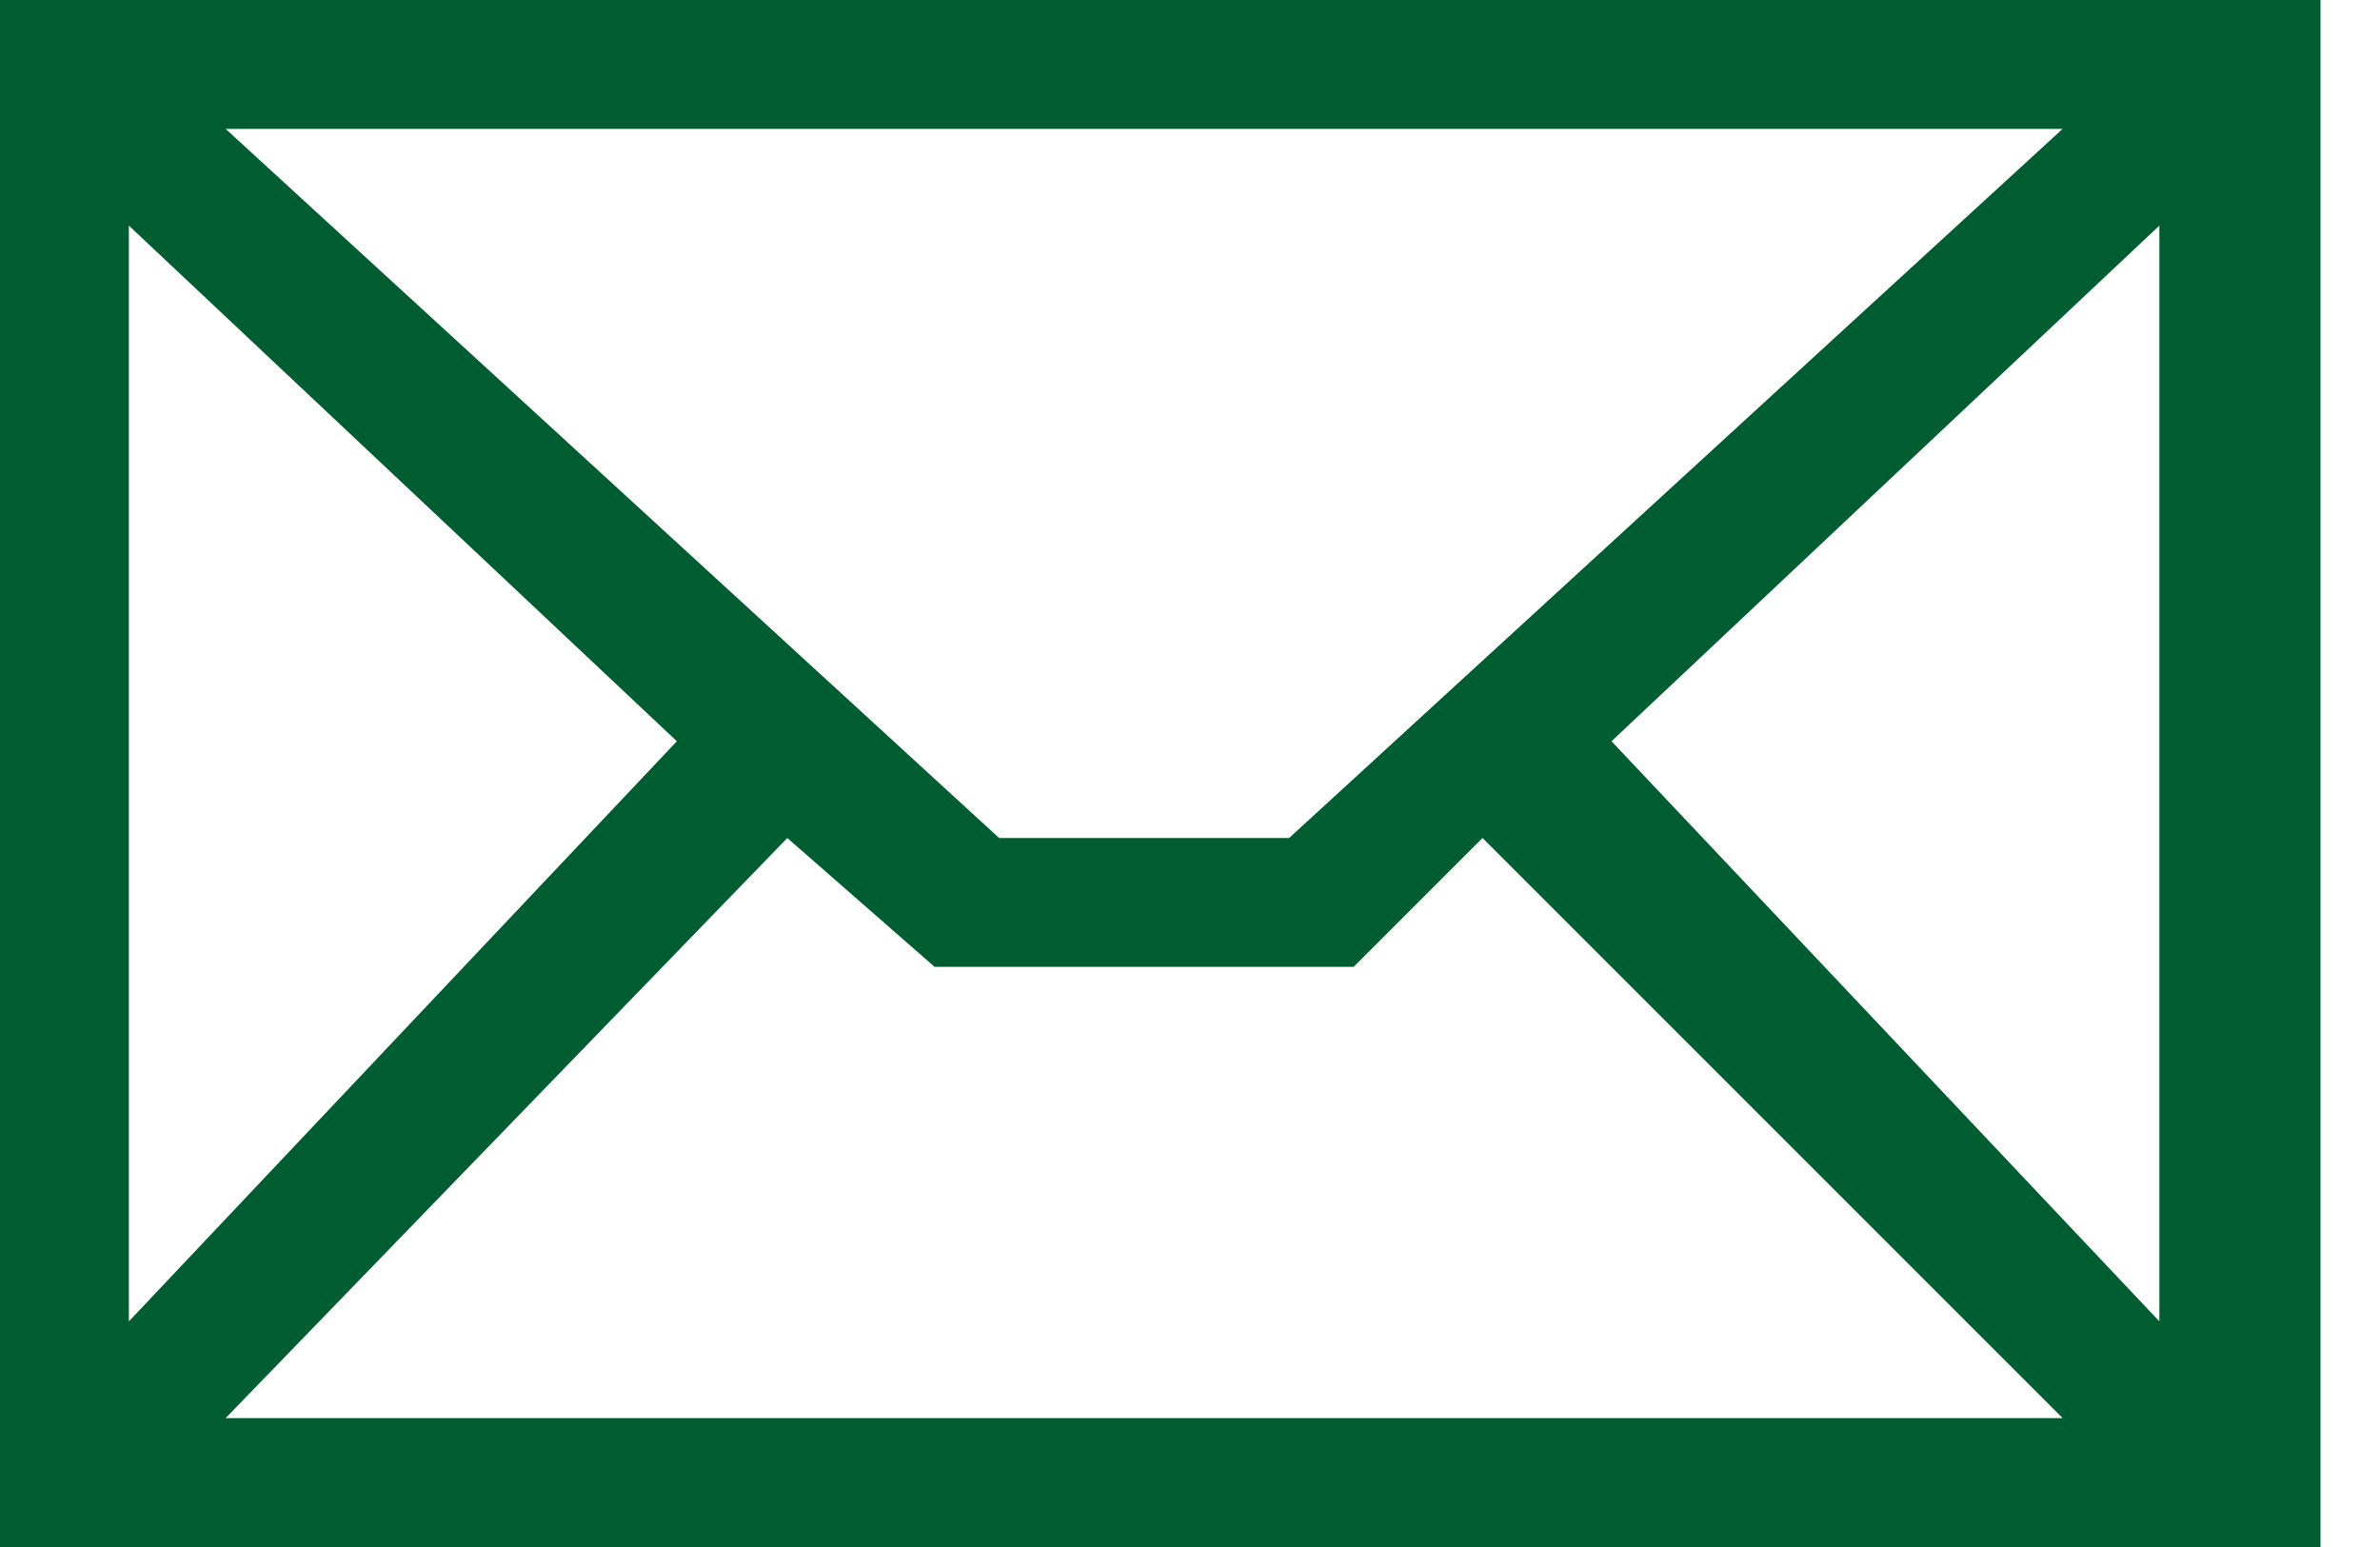
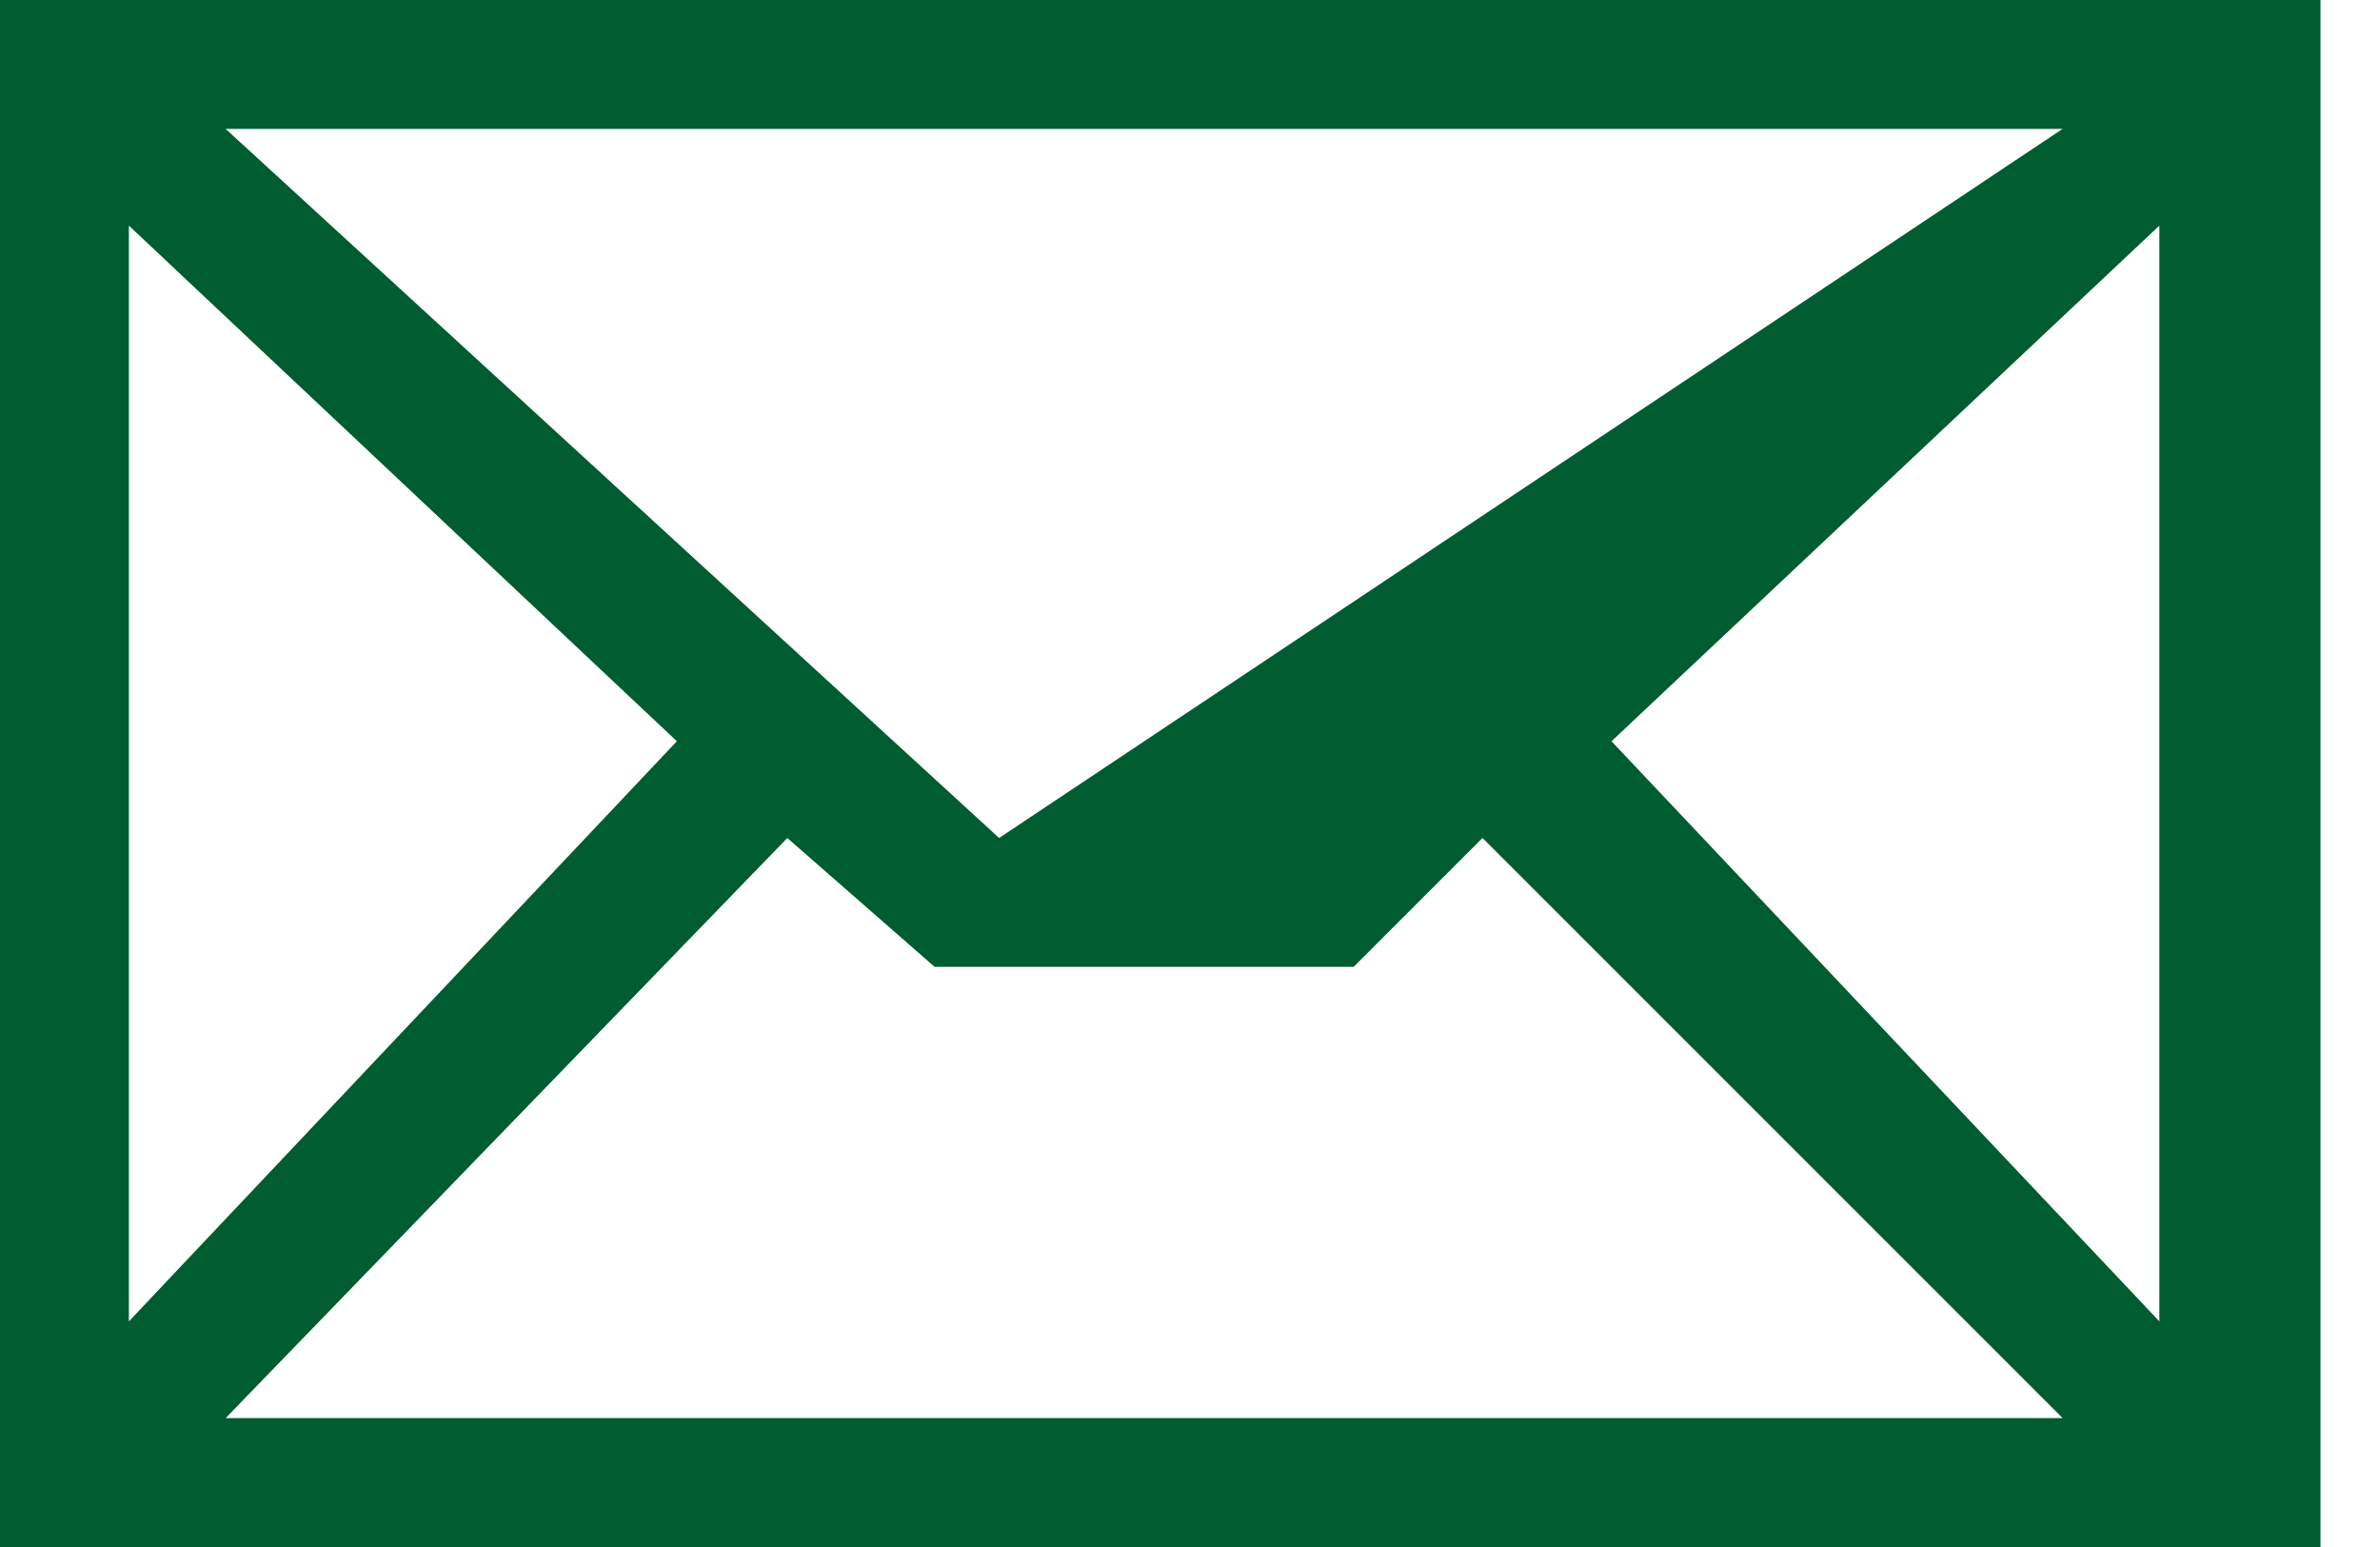
<svg xmlns="http://www.w3.org/2000/svg" width="20" height="13" viewBox="0 0 20 13" fill="none">
-   <path fill-rule="evenodd" clip-rule="evenodd" d="M19.5 0H0V13H19.5V0ZM17.333 1.083H1.896L8.396 7.042H10.833L17.333 1.083ZM5.688 6.229L1.083 1.896V11.104L5.688 6.229ZM1.896 11.917L6.616 7.042L7.854 8.125H11.375L12.458 7.042L17.333 11.917H1.896ZM13.542 6.229L18.146 1.896V11.104L13.542 6.229Z" fill="#005C31" />
+   <path fill-rule="evenodd" clip-rule="evenodd" d="M19.5 0H0V13H19.5V0ZM17.333 1.083H1.896L8.396 7.042L17.333 1.083ZM5.688 6.229L1.083 1.896V11.104L5.688 6.229ZM1.896 11.917L6.616 7.042L7.854 8.125H11.375L12.458 7.042L17.333 11.917H1.896ZM13.542 6.229L18.146 1.896V11.104L13.542 6.229Z" fill="#005C31" />
</svg>